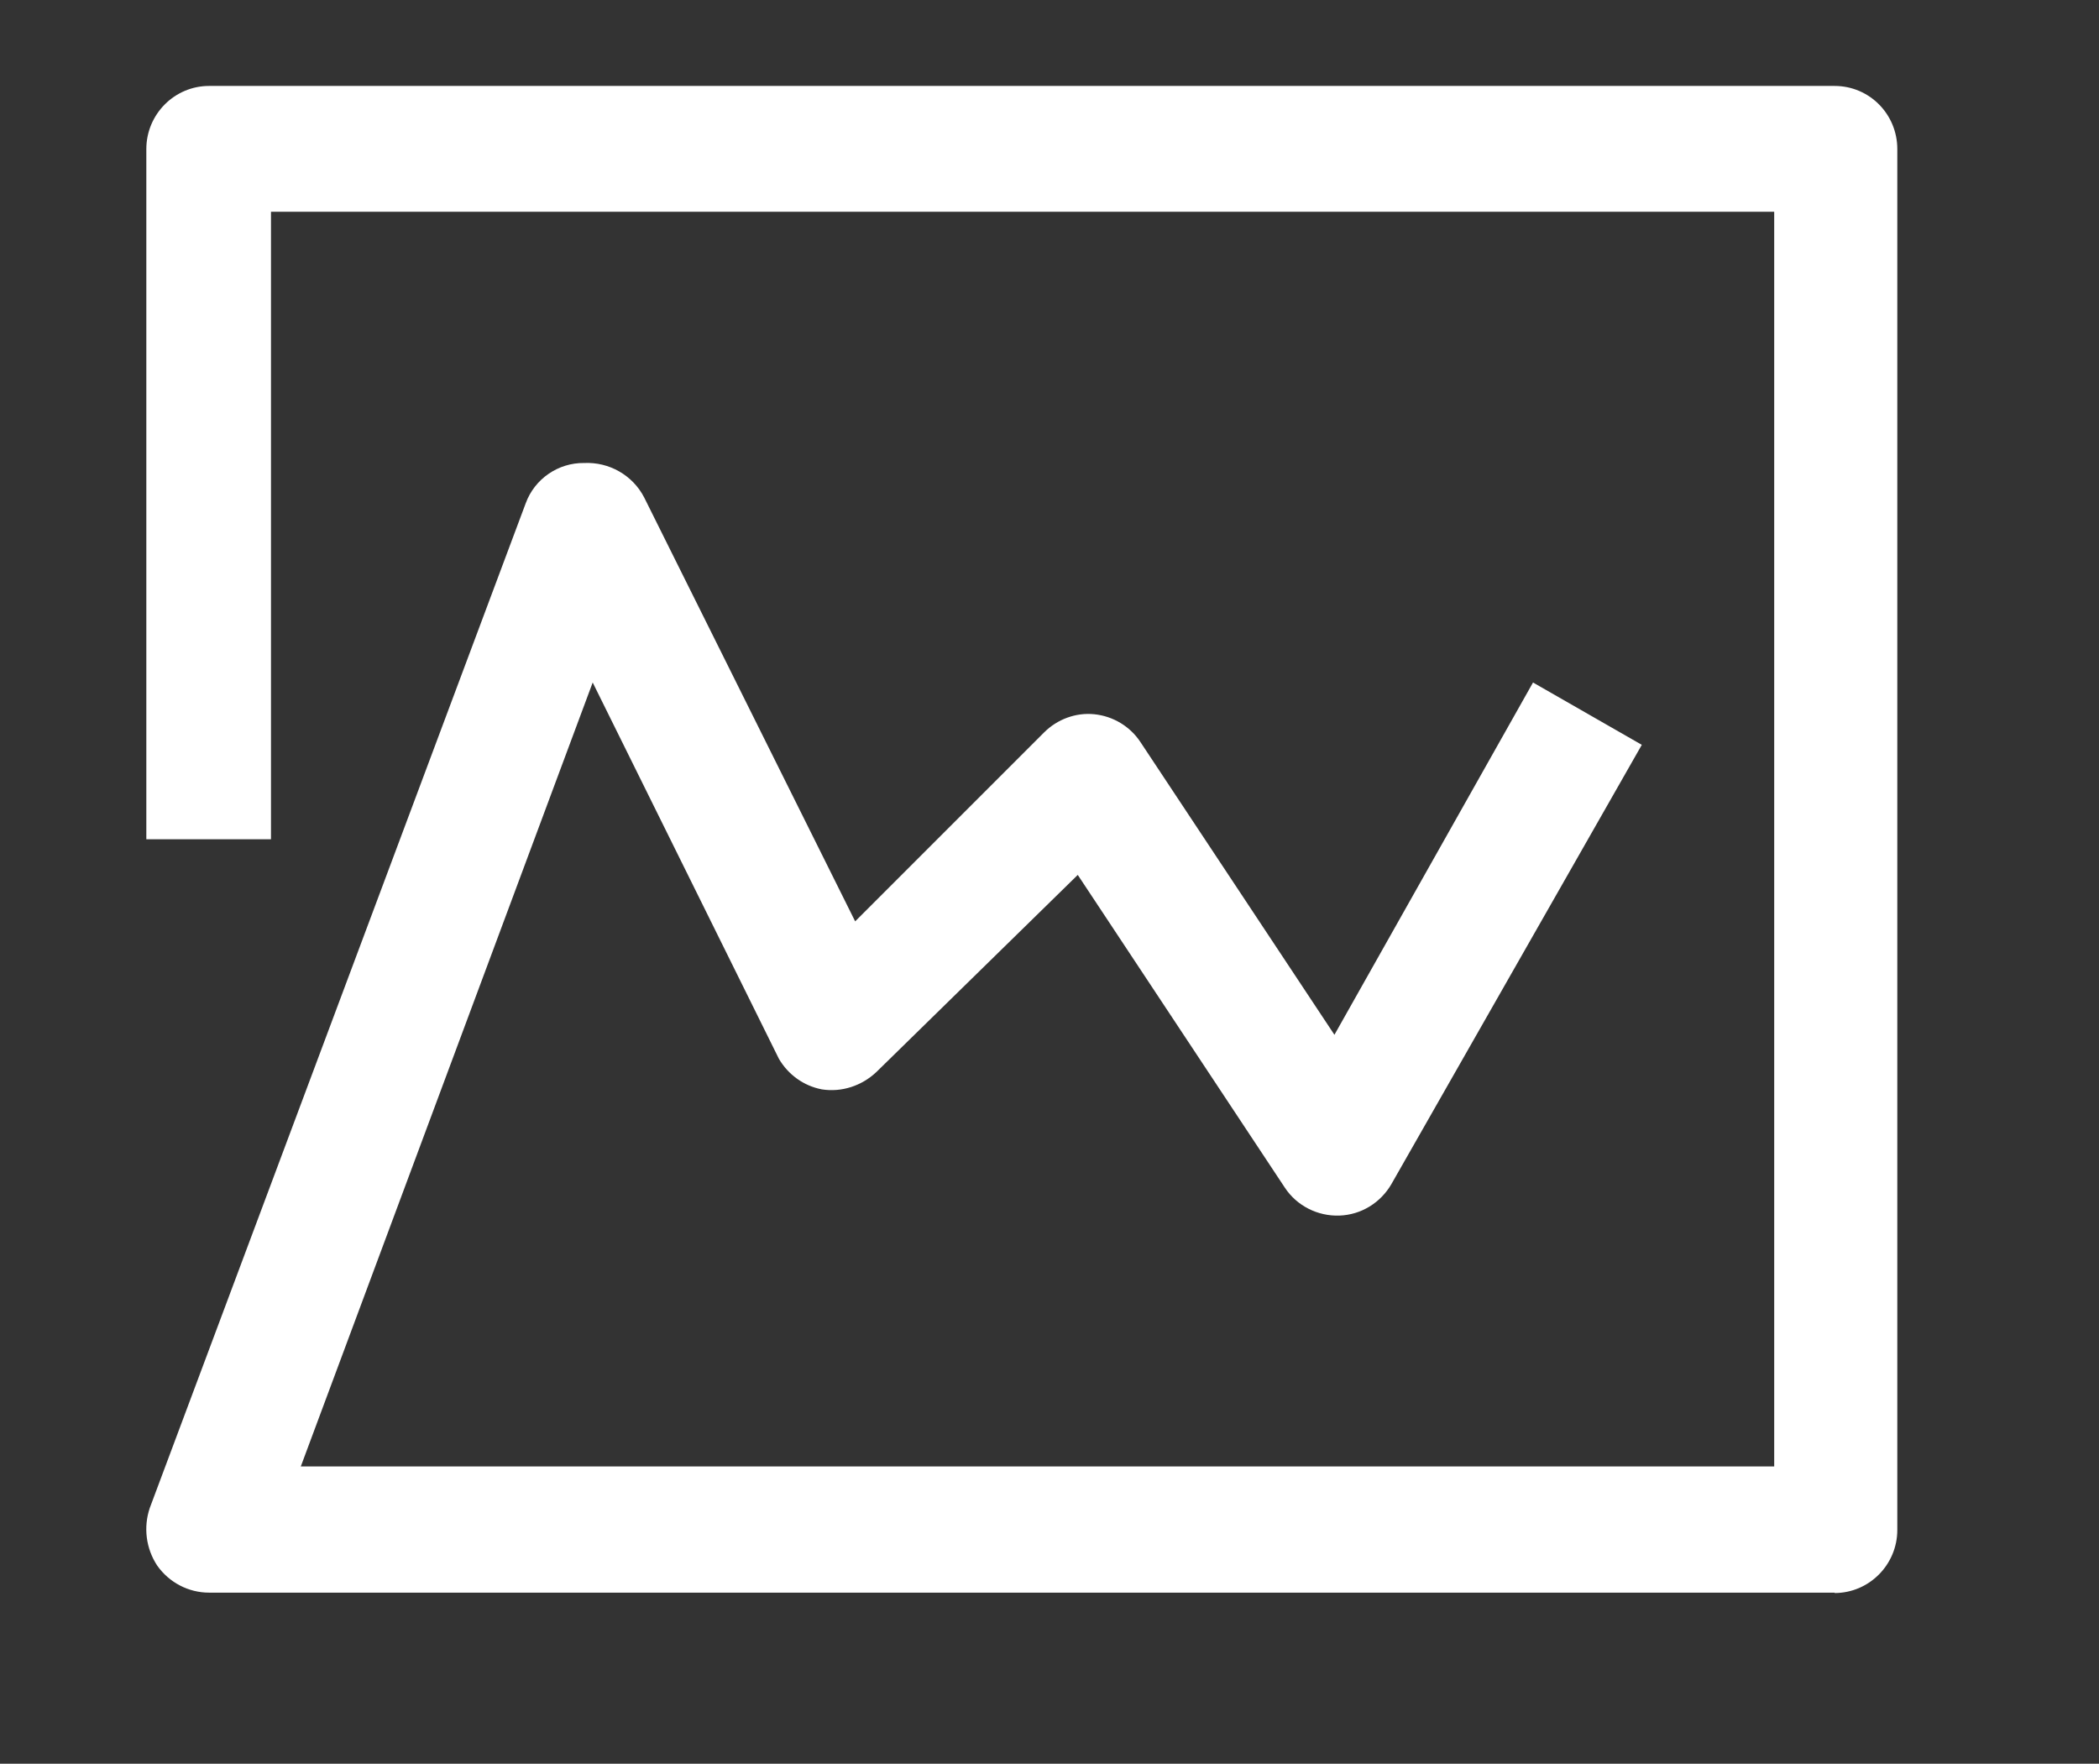
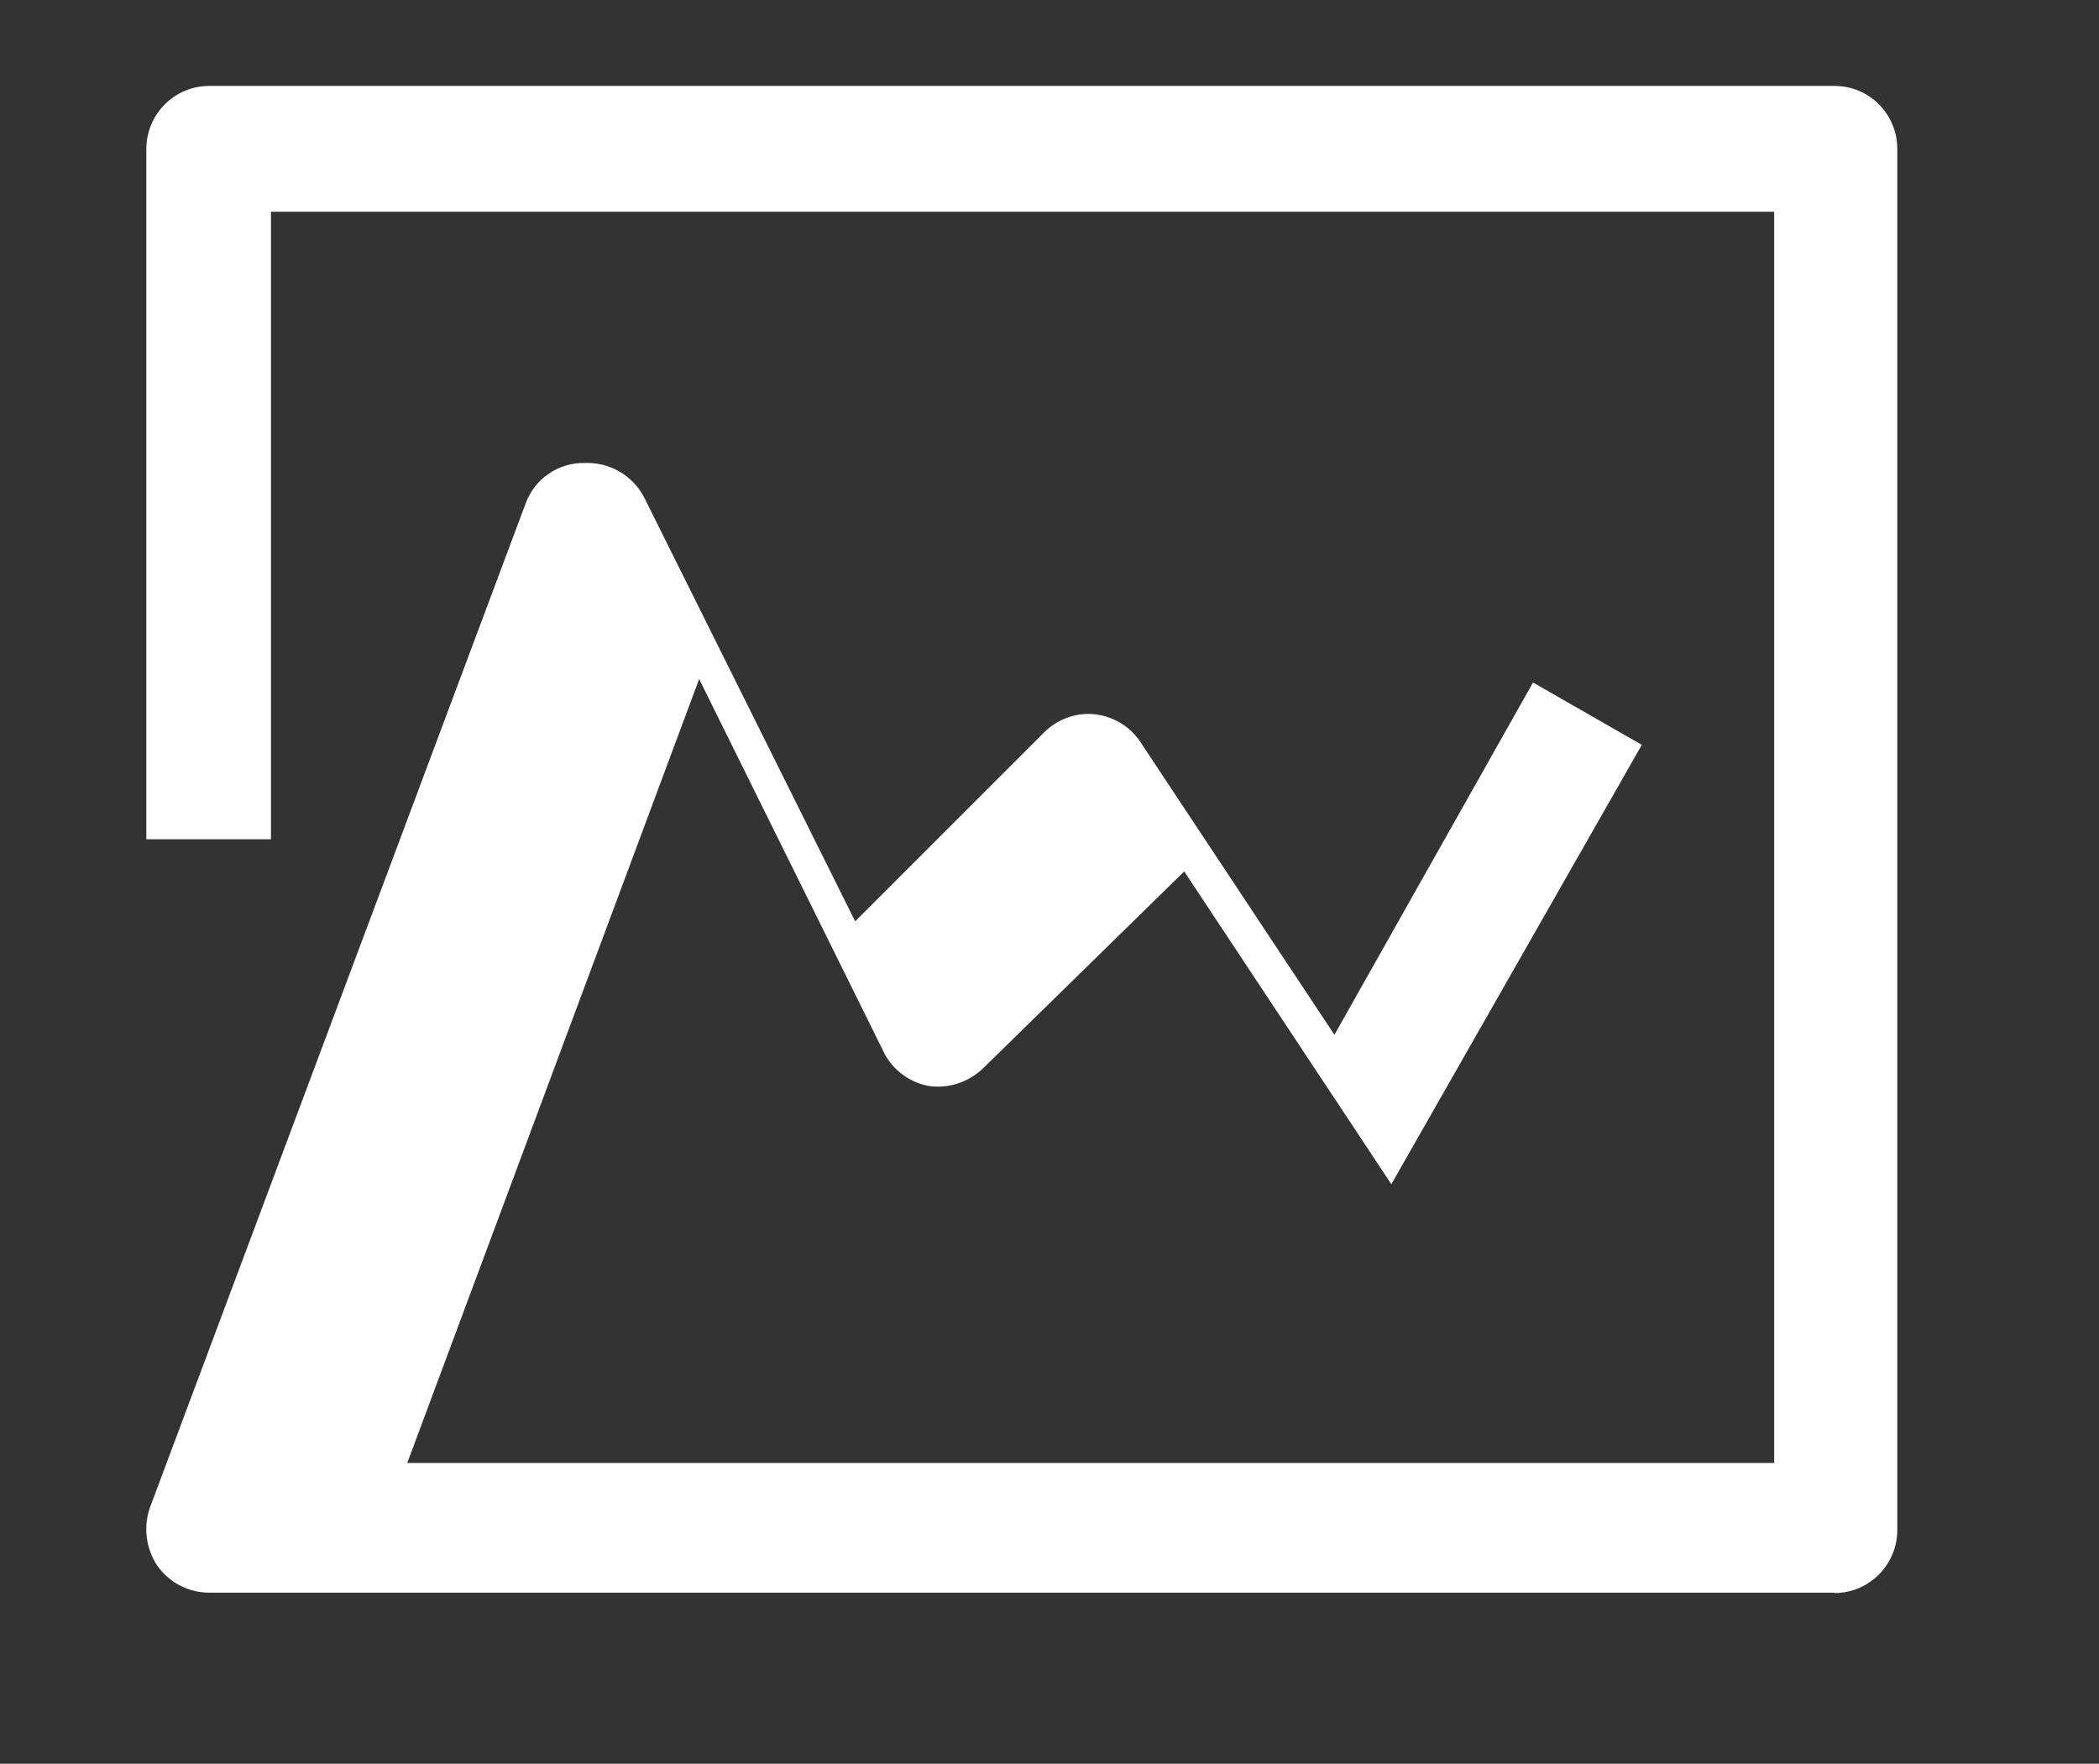
<svg xmlns="http://www.w3.org/2000/svg" id="Layer_1" data-name="Layer 1" viewBox="0 0 54.22 45.56">
  <rect x="0" y="0" width="54.22" height="45.56" fill="#333333" stroke="none" />
  <defs>
    <style>      .cls-1 {        fill: #fff;      }    </style>
  </defs>
  <g id="changing-curve">
-     <path class="cls-1" d="M47.39,41.14H5.4c-.53,0-1.03-.26-1.34-.7-.29-.44-.36-.99-.19-1.49L13.58,13c.23-.63,.84-1.05,1.51-1.04,.64-.03,1.25,.31,1.55,.89l5.45,10.95,4.88-4.88c.34-.34,.82-.52,1.3-.47,.48,.05,.92,.31,1.19,.72l5.01,7.56,5.13-9.1,2.81,1.61-6.47,11.35c-.28,.48-.78,.79-1.34,.81-.56,.02-1.1-.25-1.41-.72l-5.35-8.08-5.2,5.09c-.38,.36-.9,.53-1.41,.45-.47-.09-.87-.38-1.11-.79l-4.81-9.72-7.54,20.25H45.83V5.47H7V21.68H3.78V3.85c0-.9,.73-1.63,1.62-1.63H47.39c.9,0,1.62,.73,1.62,1.63h0V39.52c0,.9-.73,1.63-1.62,1.63h0" />
+     <path class="cls-1" d="M47.39,41.14H5.4c-.53,0-1.03-.26-1.34-.7-.29-.44-.36-.99-.19-1.49L13.58,13c.23-.63,.84-1.05,1.51-1.04,.64-.03,1.25,.31,1.55,.89l5.45,10.95,4.88-4.88c.34-.34,.82-.52,1.3-.47,.48,.05,.92,.31,1.19,.72l5.01,7.56,5.13-9.1,2.81,1.61-6.47,11.35l-5.35-8.08-5.2,5.09c-.38,.36-.9,.53-1.41,.45-.47-.09-.87-.38-1.11-.79l-4.81-9.72-7.54,20.25H45.83V5.47H7V21.68H3.78V3.85c0-.9,.73-1.63,1.62-1.63H47.39c.9,0,1.62,.73,1.62,1.63h0V39.52c0,.9-.73,1.63-1.62,1.63h0" />
  </g>
</svg>